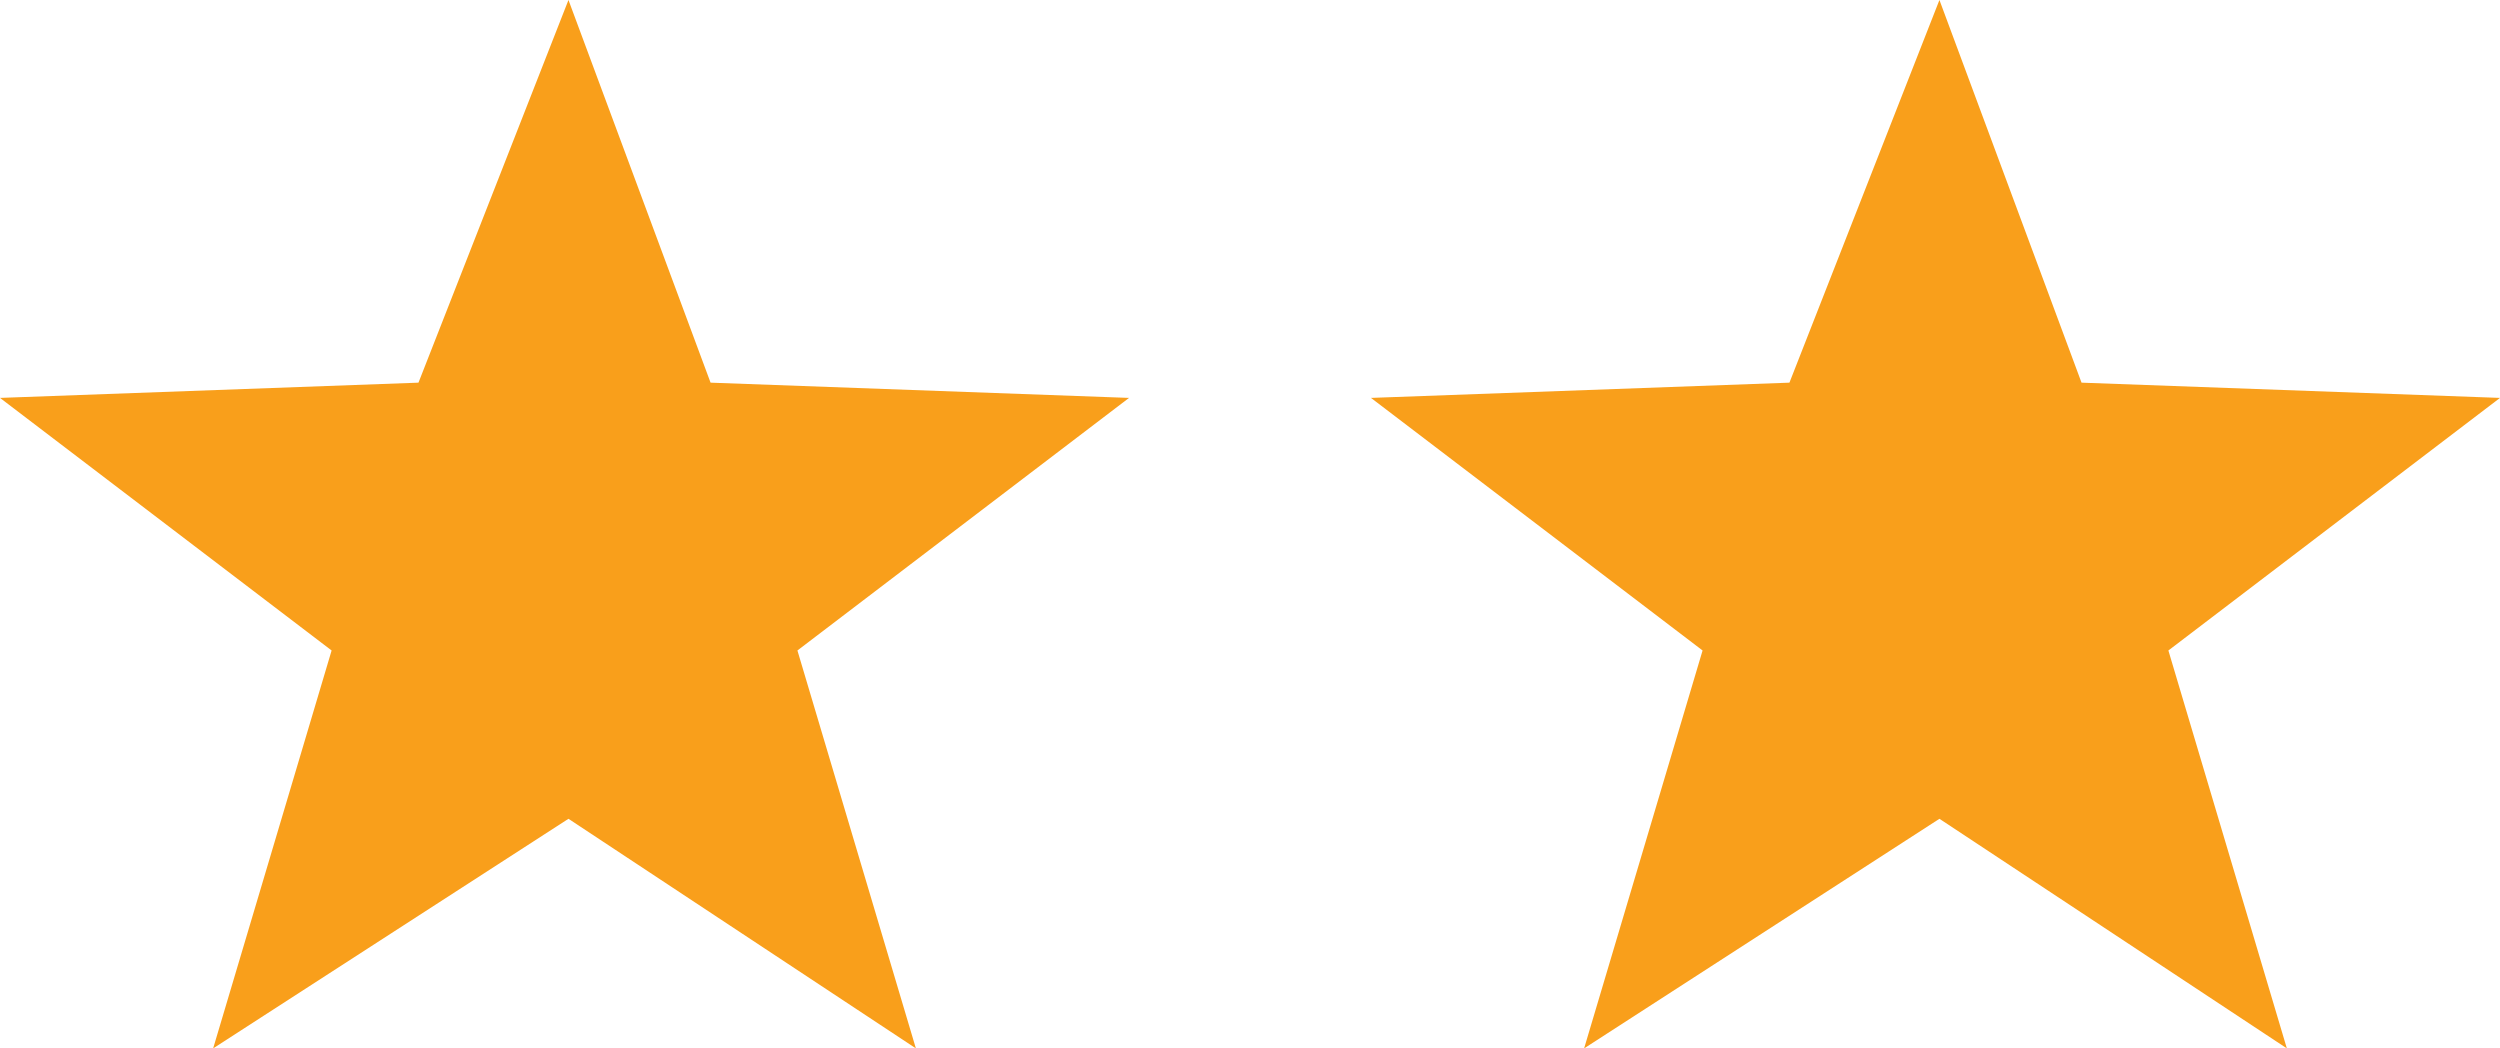
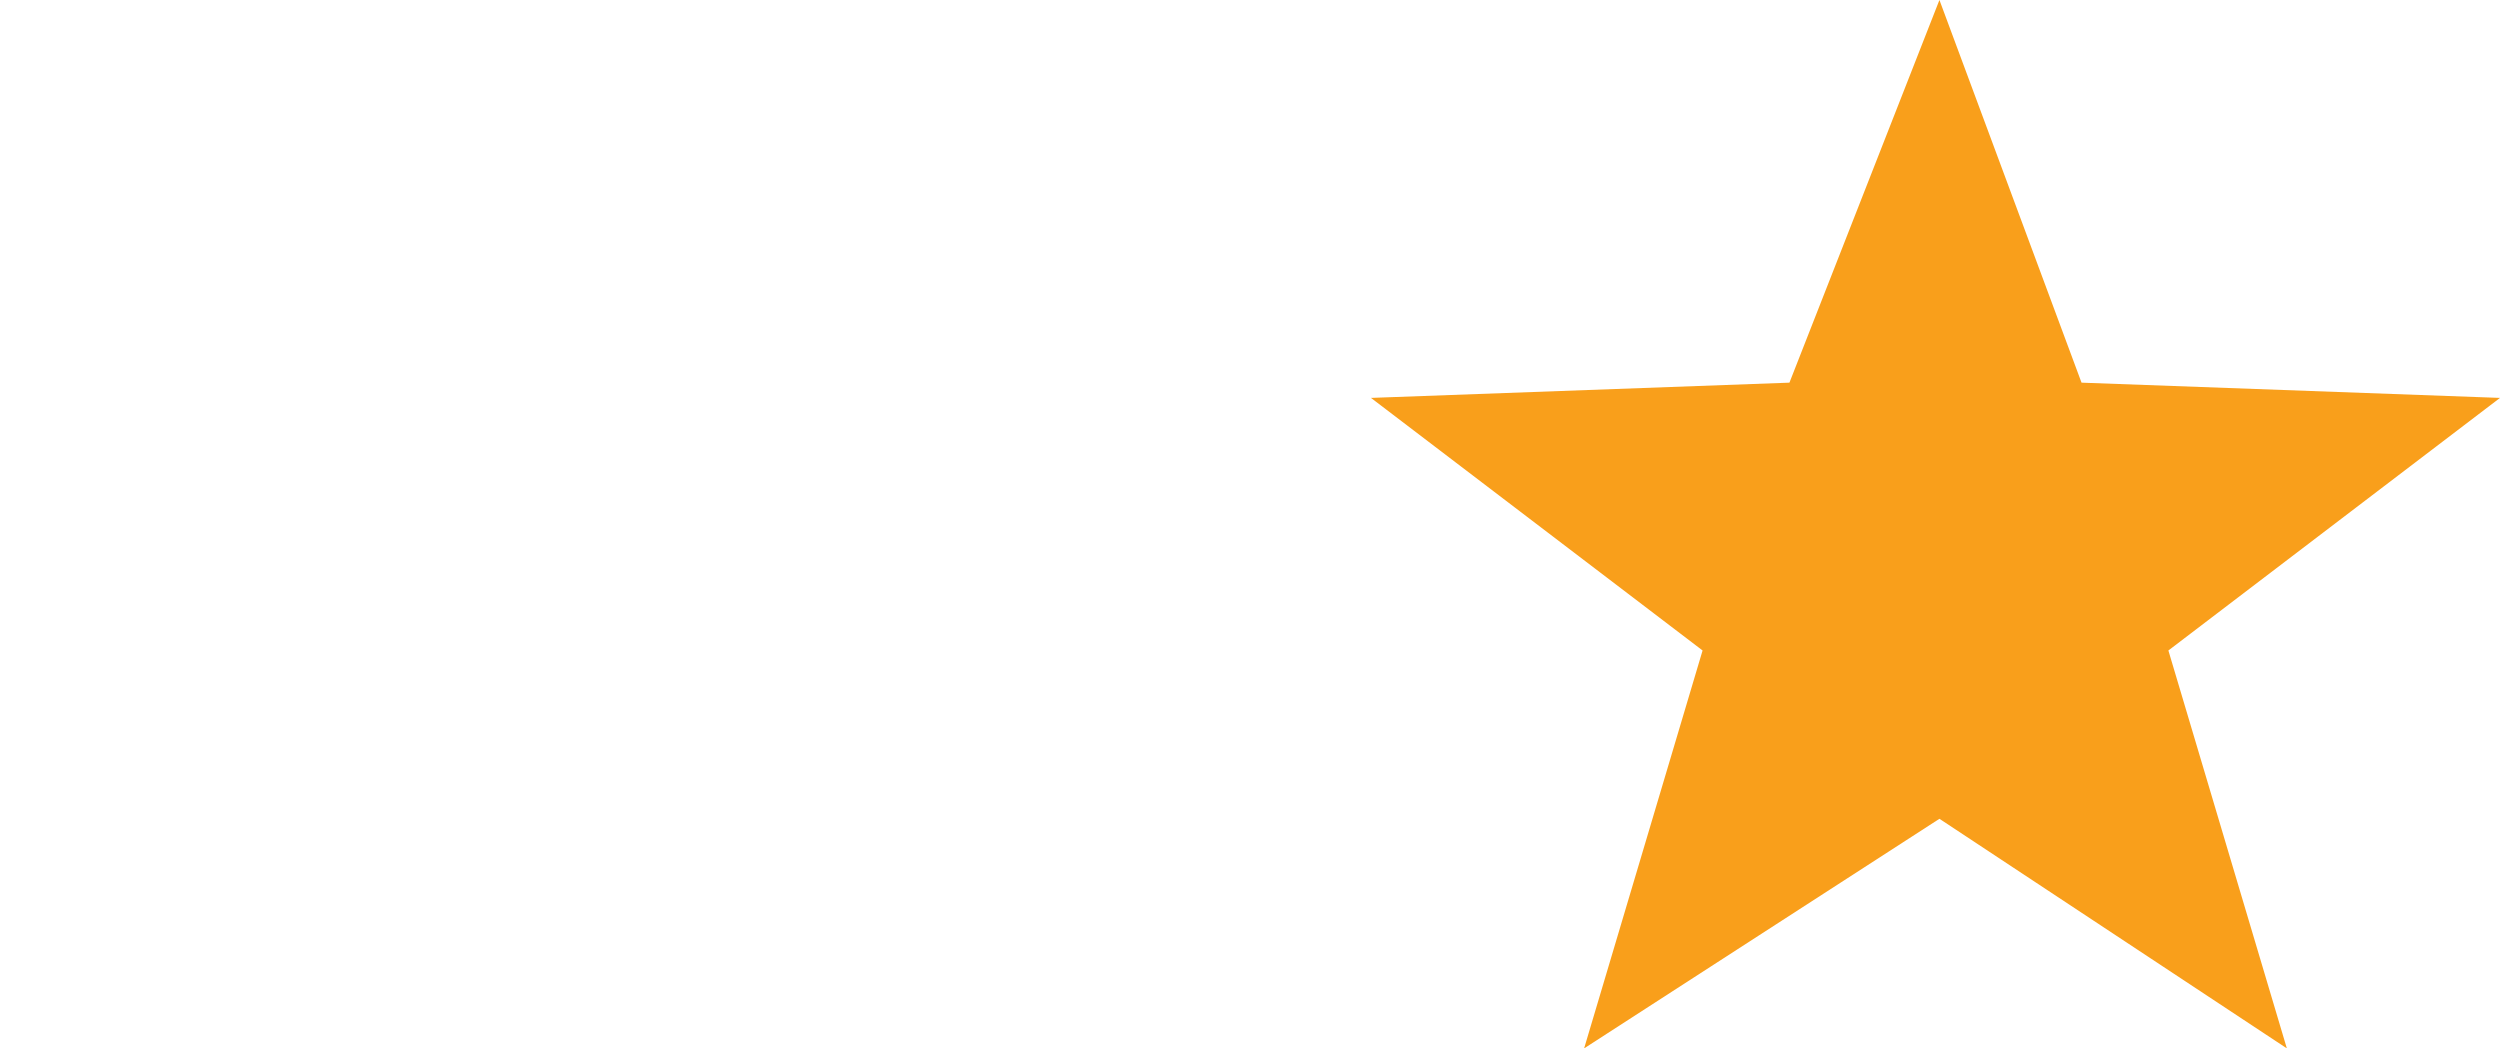
<svg xmlns="http://www.w3.org/2000/svg" width="31" height="13" viewBox="0 0 31 13" fill="none">
-   <path fill-rule="evenodd" clip-rule="evenodd" d="M7.049 0L8.811 4.745L14 4.934L9.888 8.066L11.357 13L7.049 10.153L2.643 13L4.112 8.066L0 4.934L5.189 4.745L7.049 0Z" fill="#F99F1B" />
  <path fill-rule="evenodd" clip-rule="evenodd" d="M24.049 0L25.811 4.745L31 4.934L26.888 8.066L28.357 13L24.049 10.153L19.643 13L21.112 8.066L17 4.934L22.189 4.745L24.049 0Z" fill="#F99F1B" />
</svg>